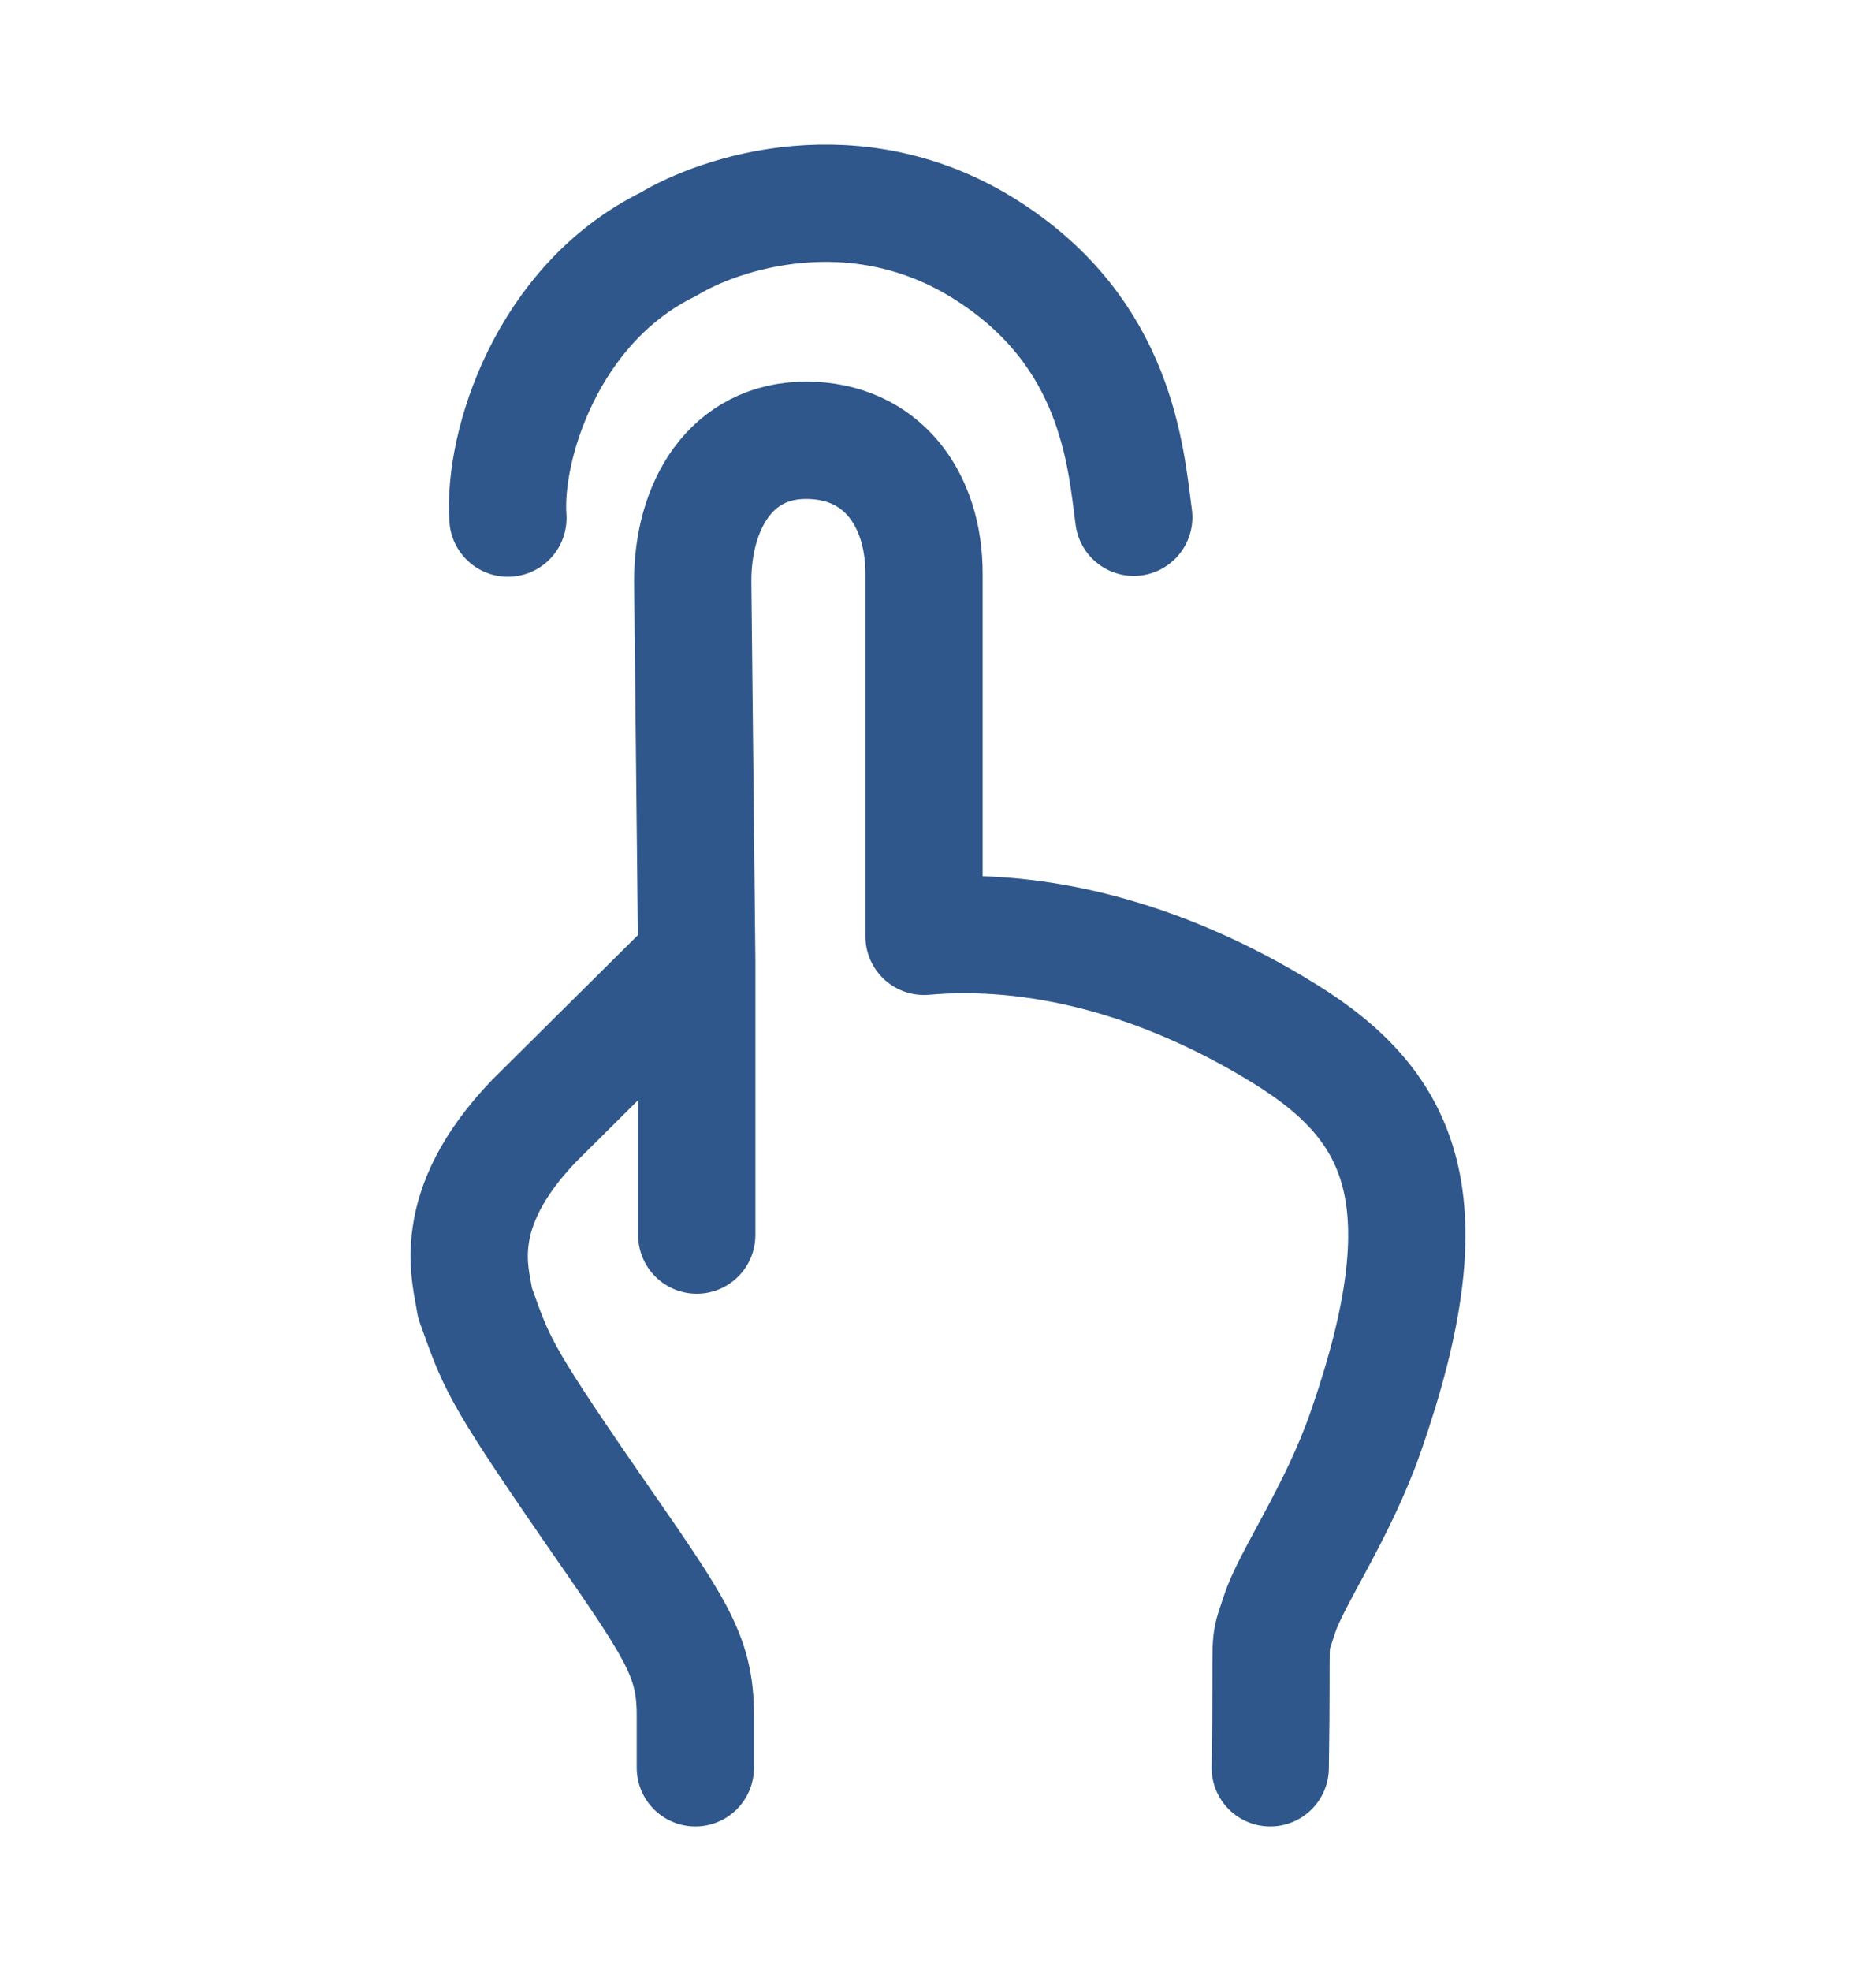
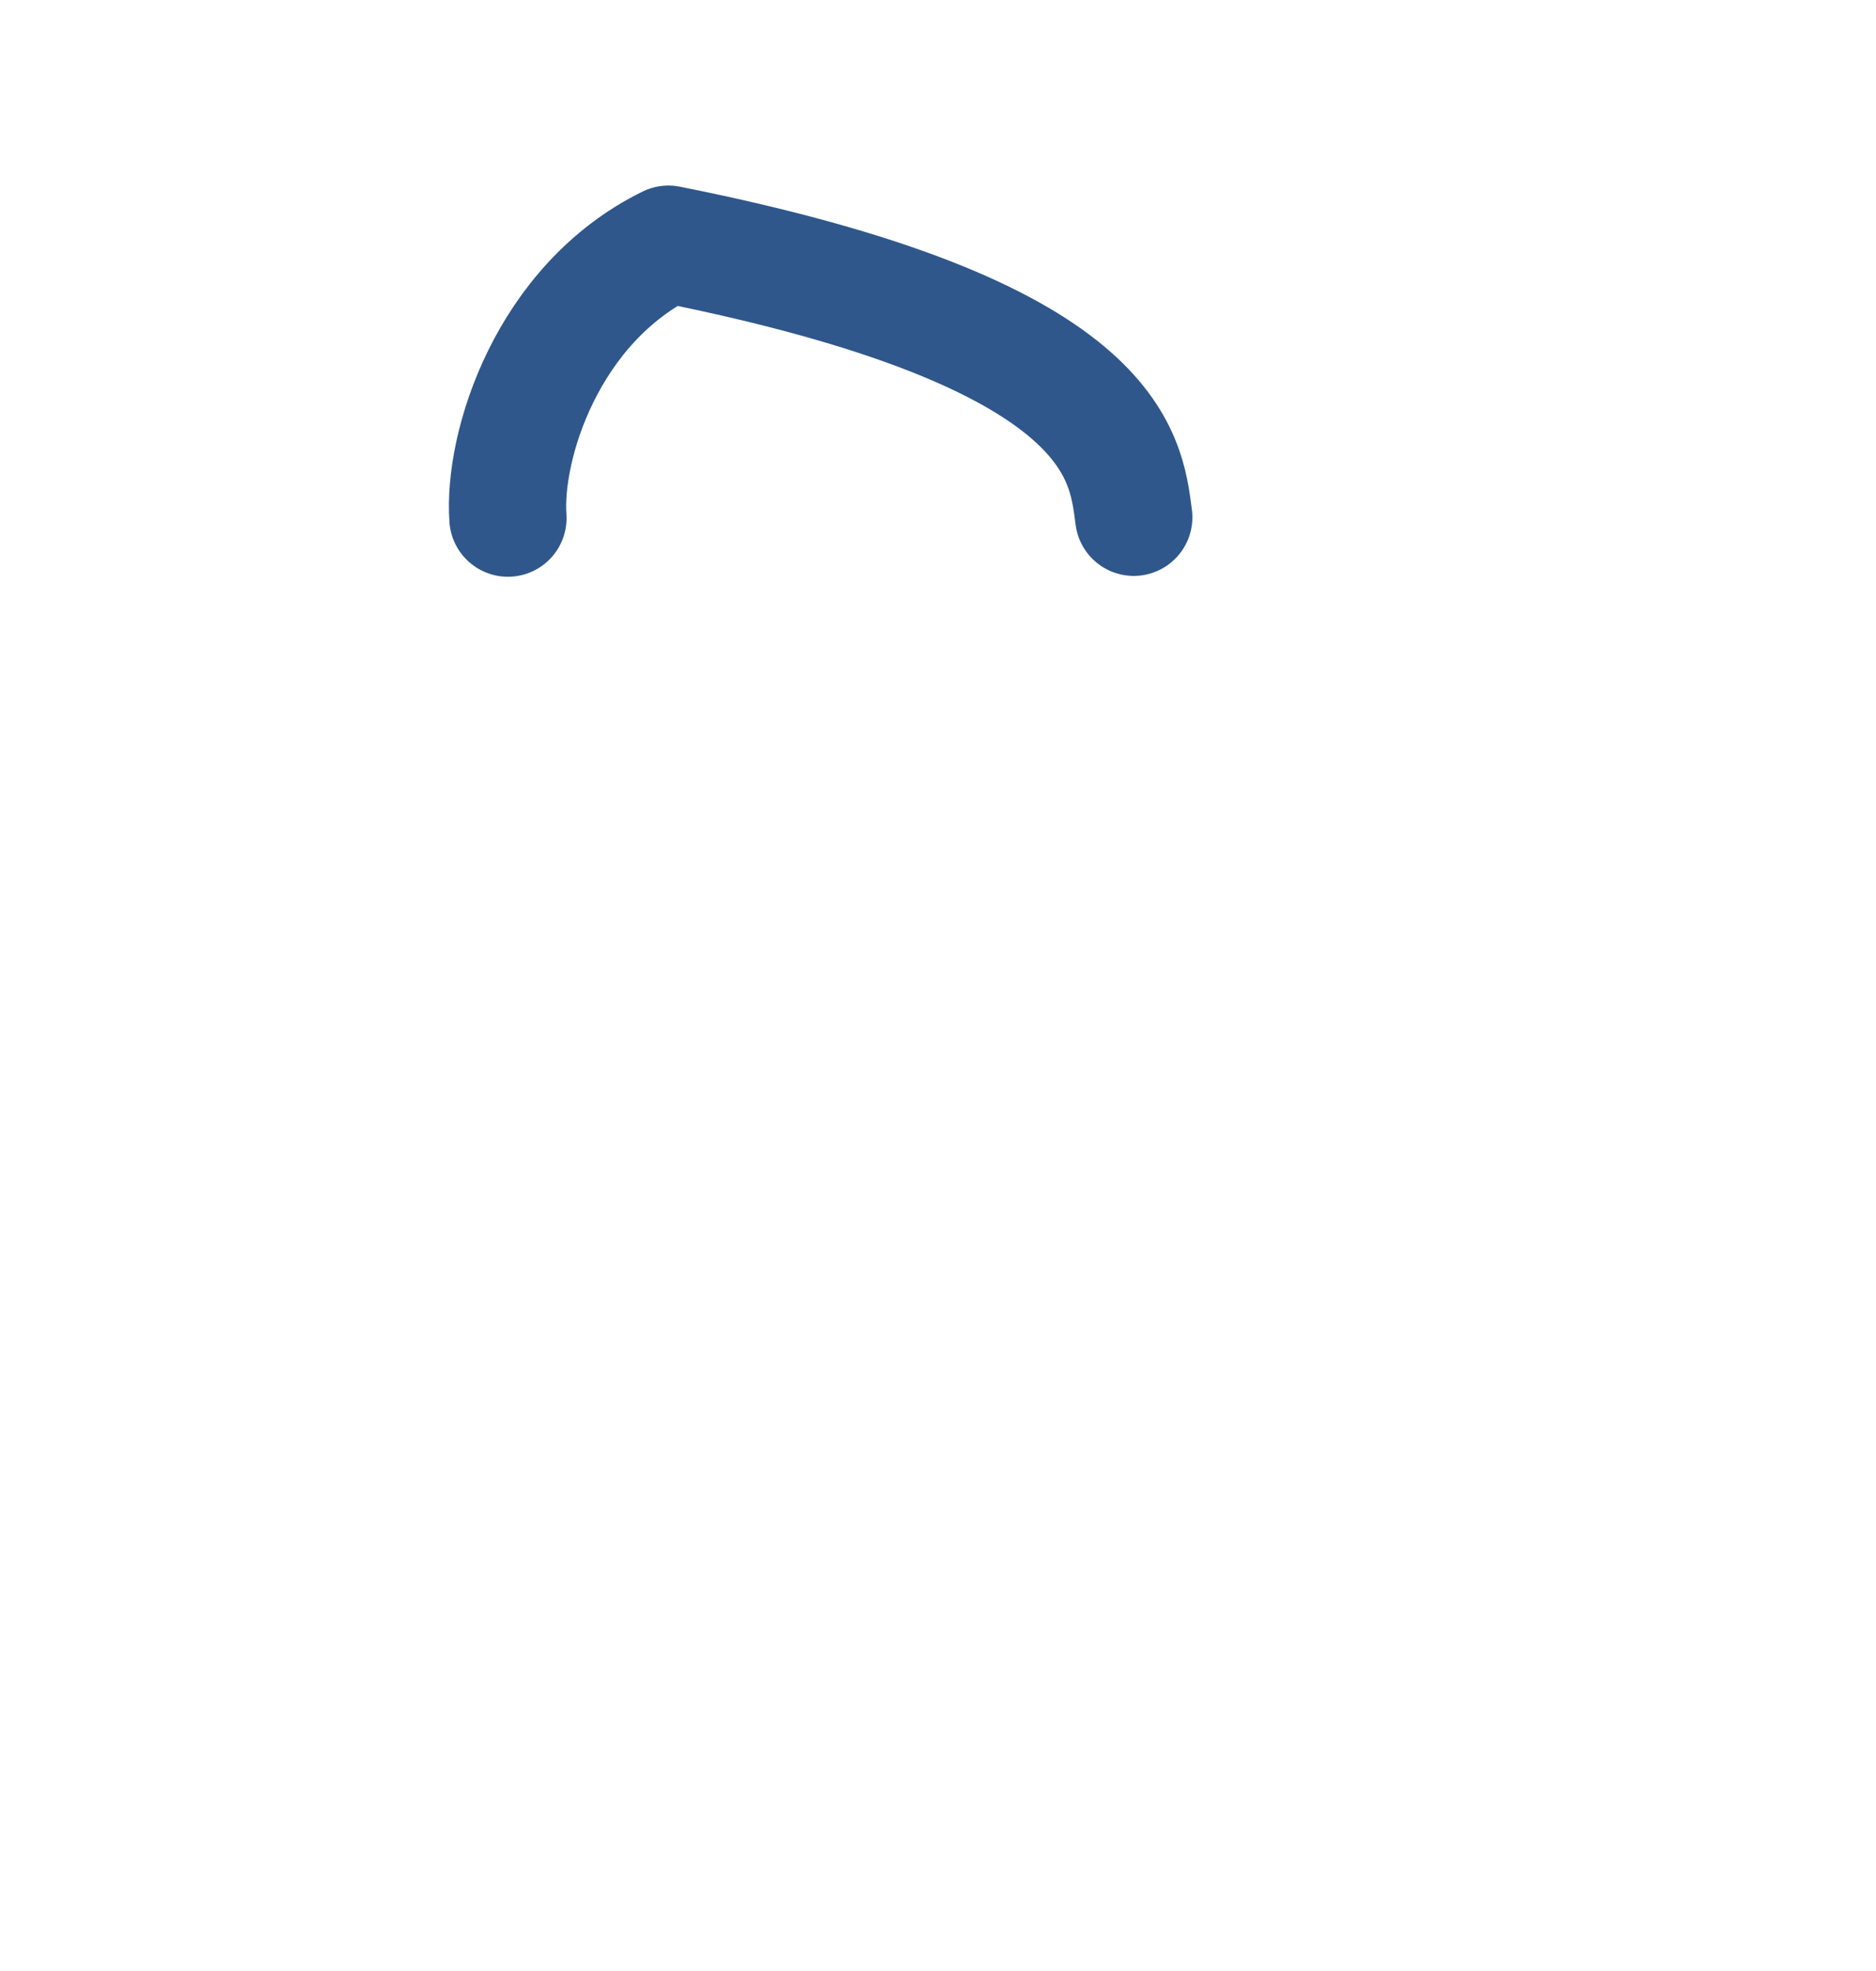
<svg xmlns="http://www.w3.org/2000/svg" width="20" height="21" viewBox="0 0 20 21" fill="none">
-   <path d="M13.542 18.835C13.567 17.281 13.511 17.601 13.639 17.206C13.765 16.811 14.258 16.123 14.562 15.249C15.414 12.8 14.96 11.795 13.698 11.015C12.369 10.193 11.027 9.873 9.851 9.976V6.111C9.851 5.31 9.396 4.691 8.594 4.691C7.791 4.691 7.385 5.389 7.385 6.191L7.428 10.221M7.428 10.221L5.694 11.942C4.774 12.901 5.022 13.588 5.064 13.882C5.293 14.513 5.289 14.581 6.289 16.03C7.198 17.344 7.413 17.623 7.413 18.277V18.835M7.428 10.221V13.159" stroke="#2F578B" stroke-width="1.25" stroke-linecap="round" stroke-linejoin="round" />
-   <path d="M5.415 5.52C5.36 4.753 5.832 3.236 7.126 2.602C7.66 2.277 9.125 1.775 10.526 2.671C11.907 3.553 12 4.854 12.087 5.511" stroke="#2F578B" stroke-width="1.25" stroke-linecap="round" stroke-linejoin="round" />
+   <path d="M5.415 5.52C5.36 4.753 5.832 3.236 7.126 2.602C11.907 3.553 12 4.854 12.087 5.511" stroke="#2F578B" stroke-width="1.25" stroke-linecap="round" stroke-linejoin="round" />
</svg>